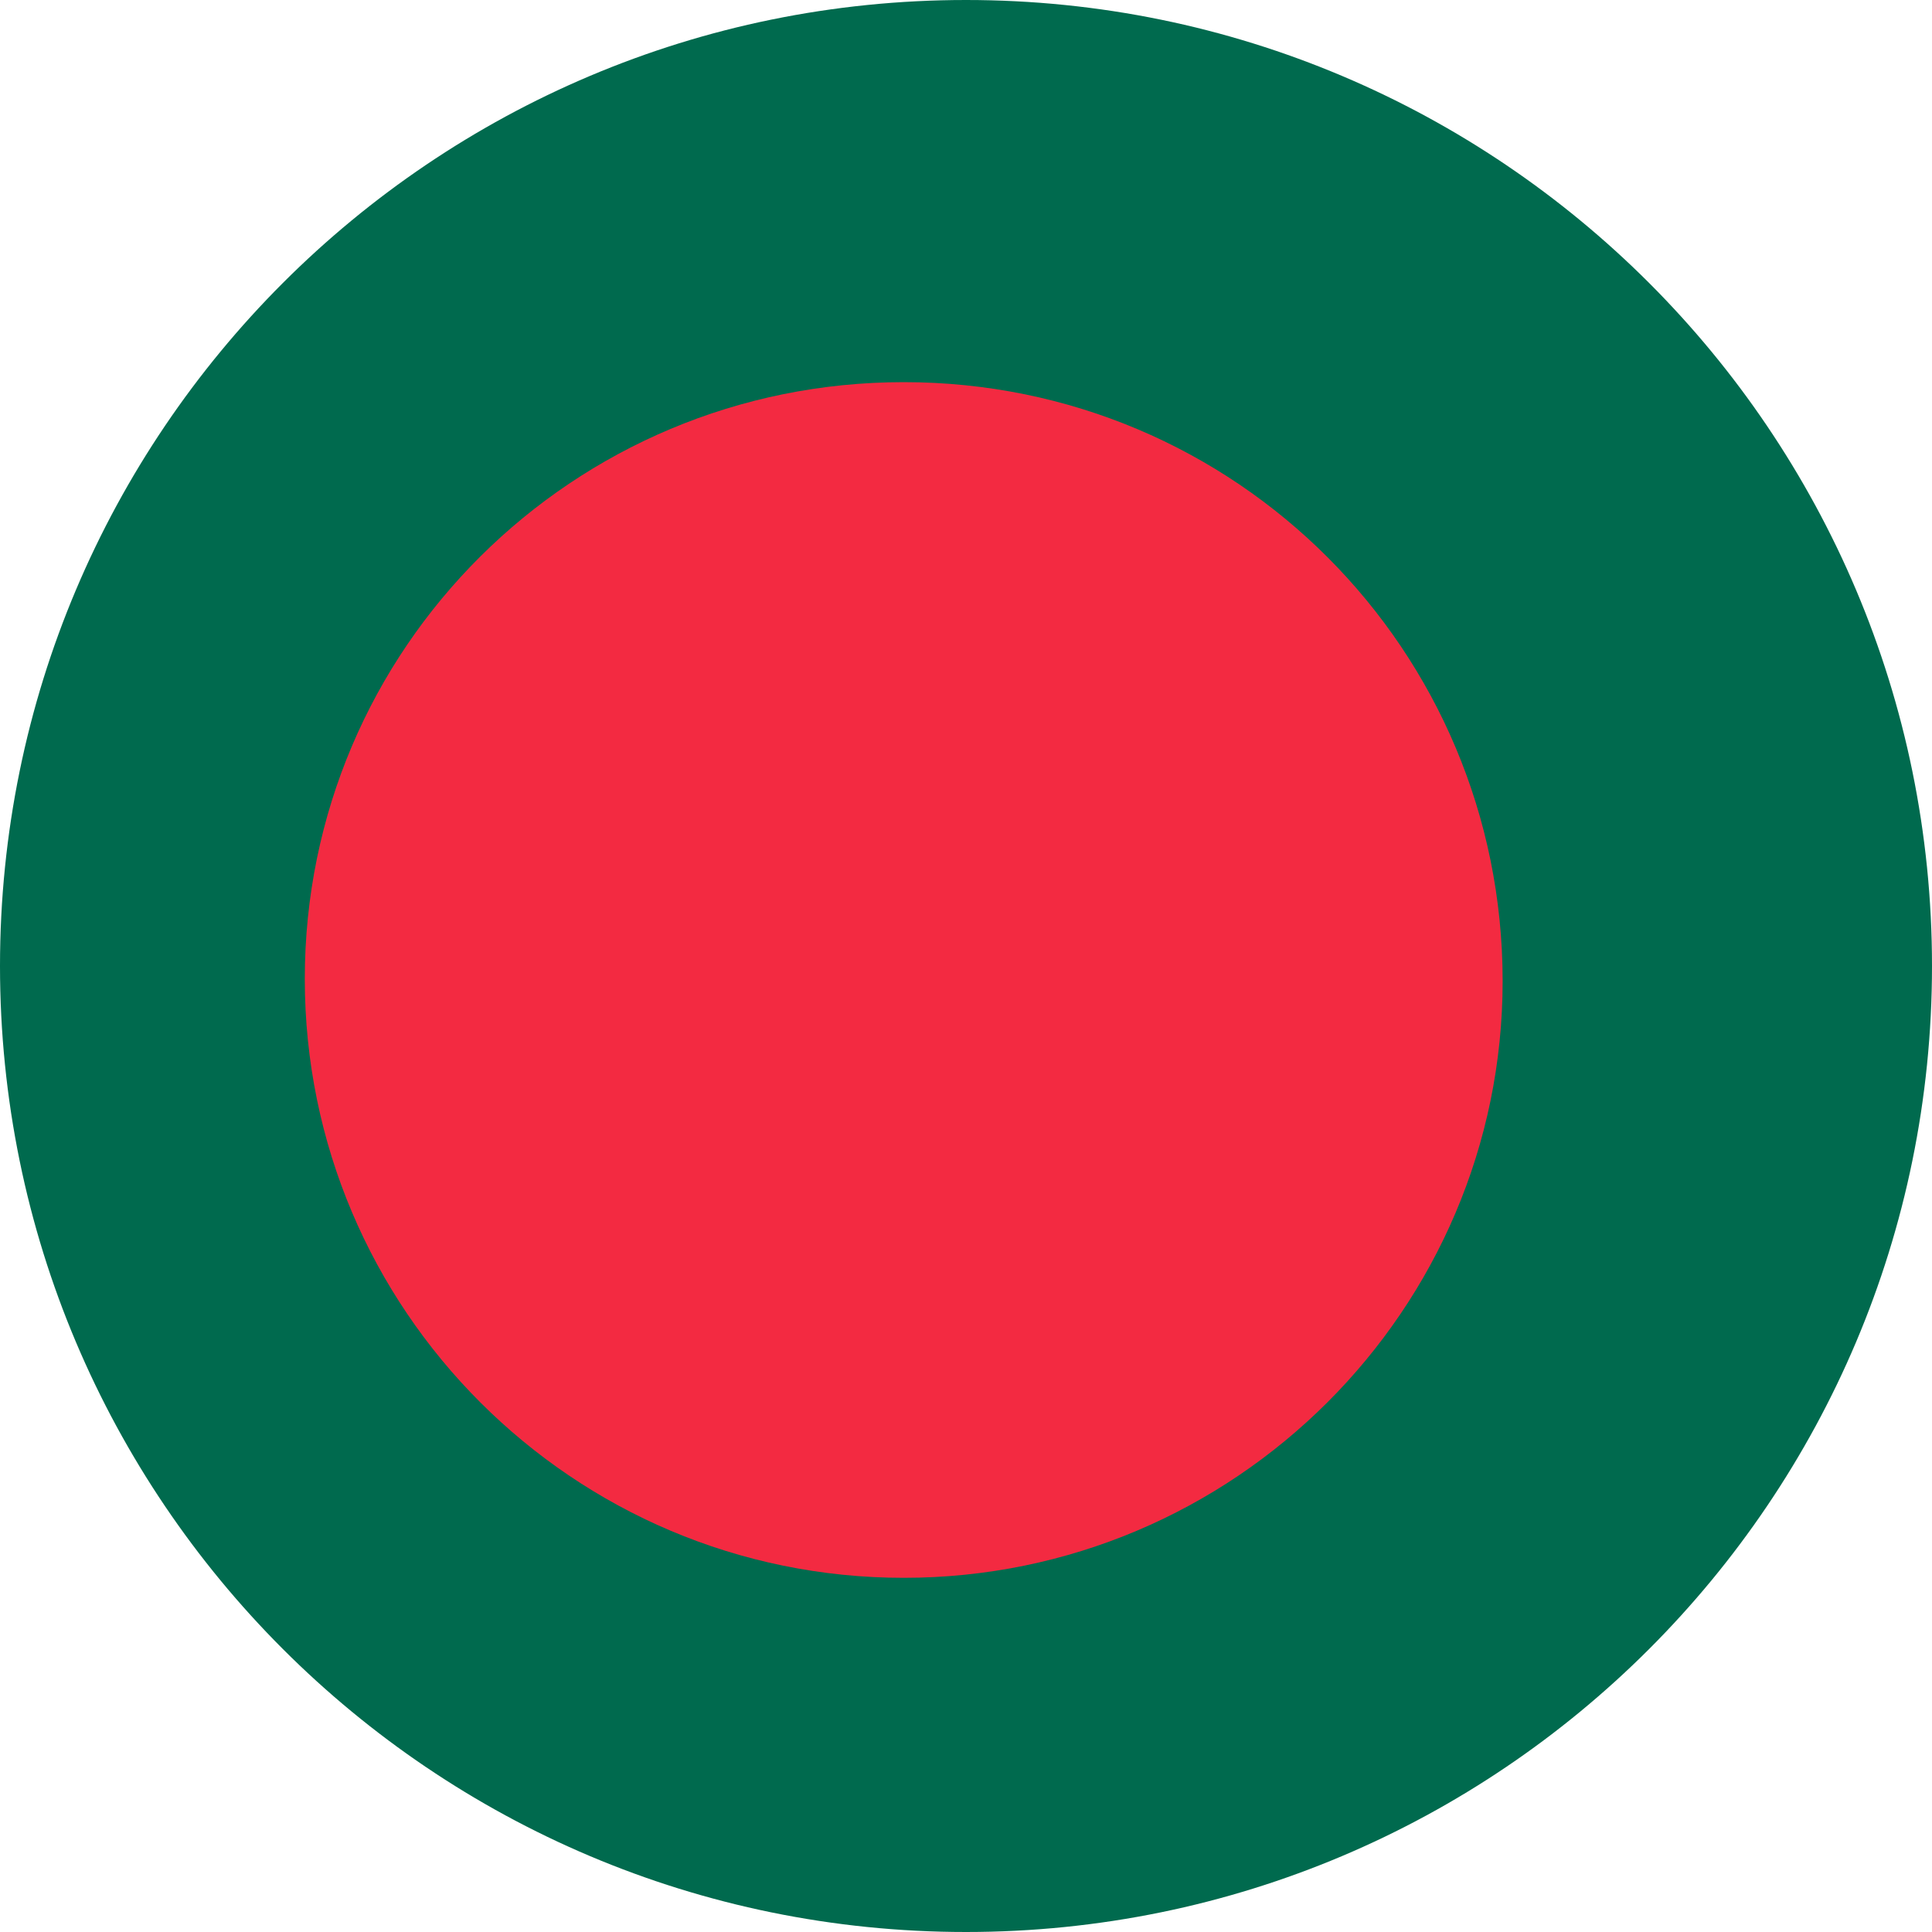
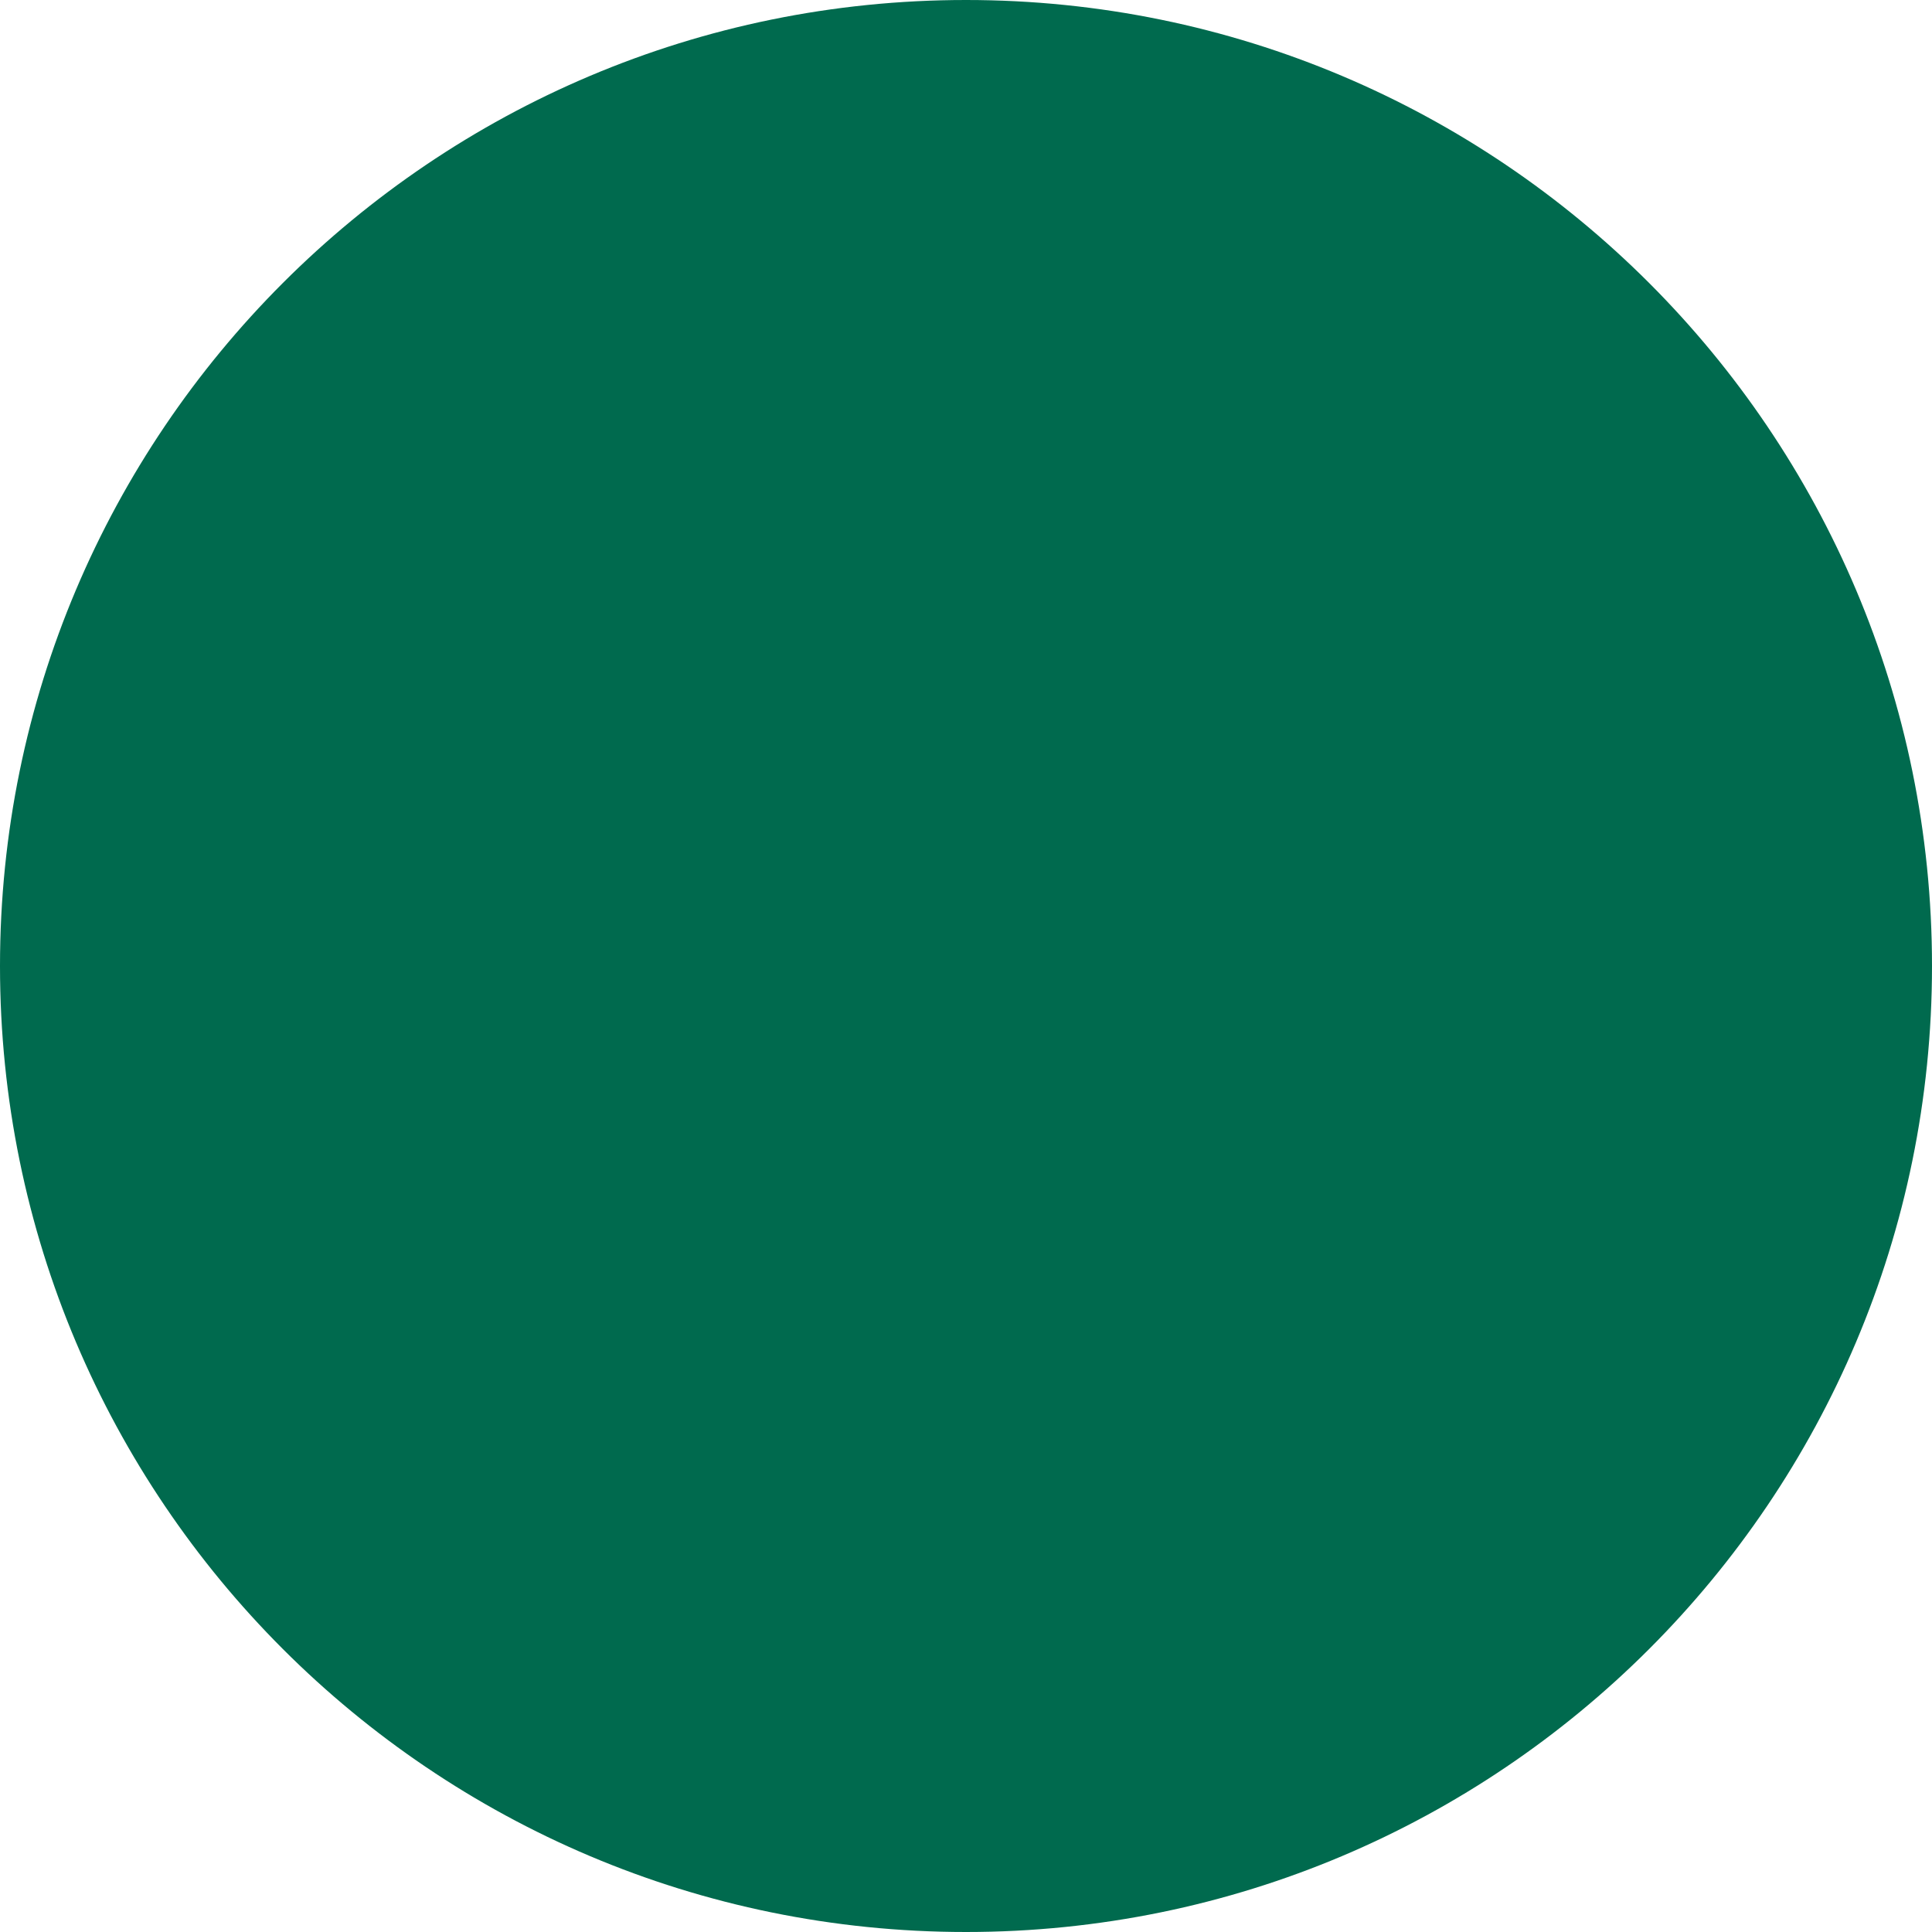
<svg xmlns="http://www.w3.org/2000/svg" width="25" height="25" viewBox="0 0 25 25" fill="none">
  <path d="M12.5 25C19.404 25 25 19.404 25 12.5C25 5.596 19.404 0 12.5 0C5.596 0 0 5.596 0 12.5C0 19.404 5.596 25 12.5 25Z" fill="#006A4E" />
-   <path d="M11.694 20.417C7.416 20.417 3.944 16.945 3.944 12.667C3.944 8.389 7.416 4.945 11.694 4.945C15.999 4.945 19.444 8.417 19.444 12.695C19.444 16.945 15.972 20.417 11.694 20.417Z" fill="#F32A41" />
</svg>